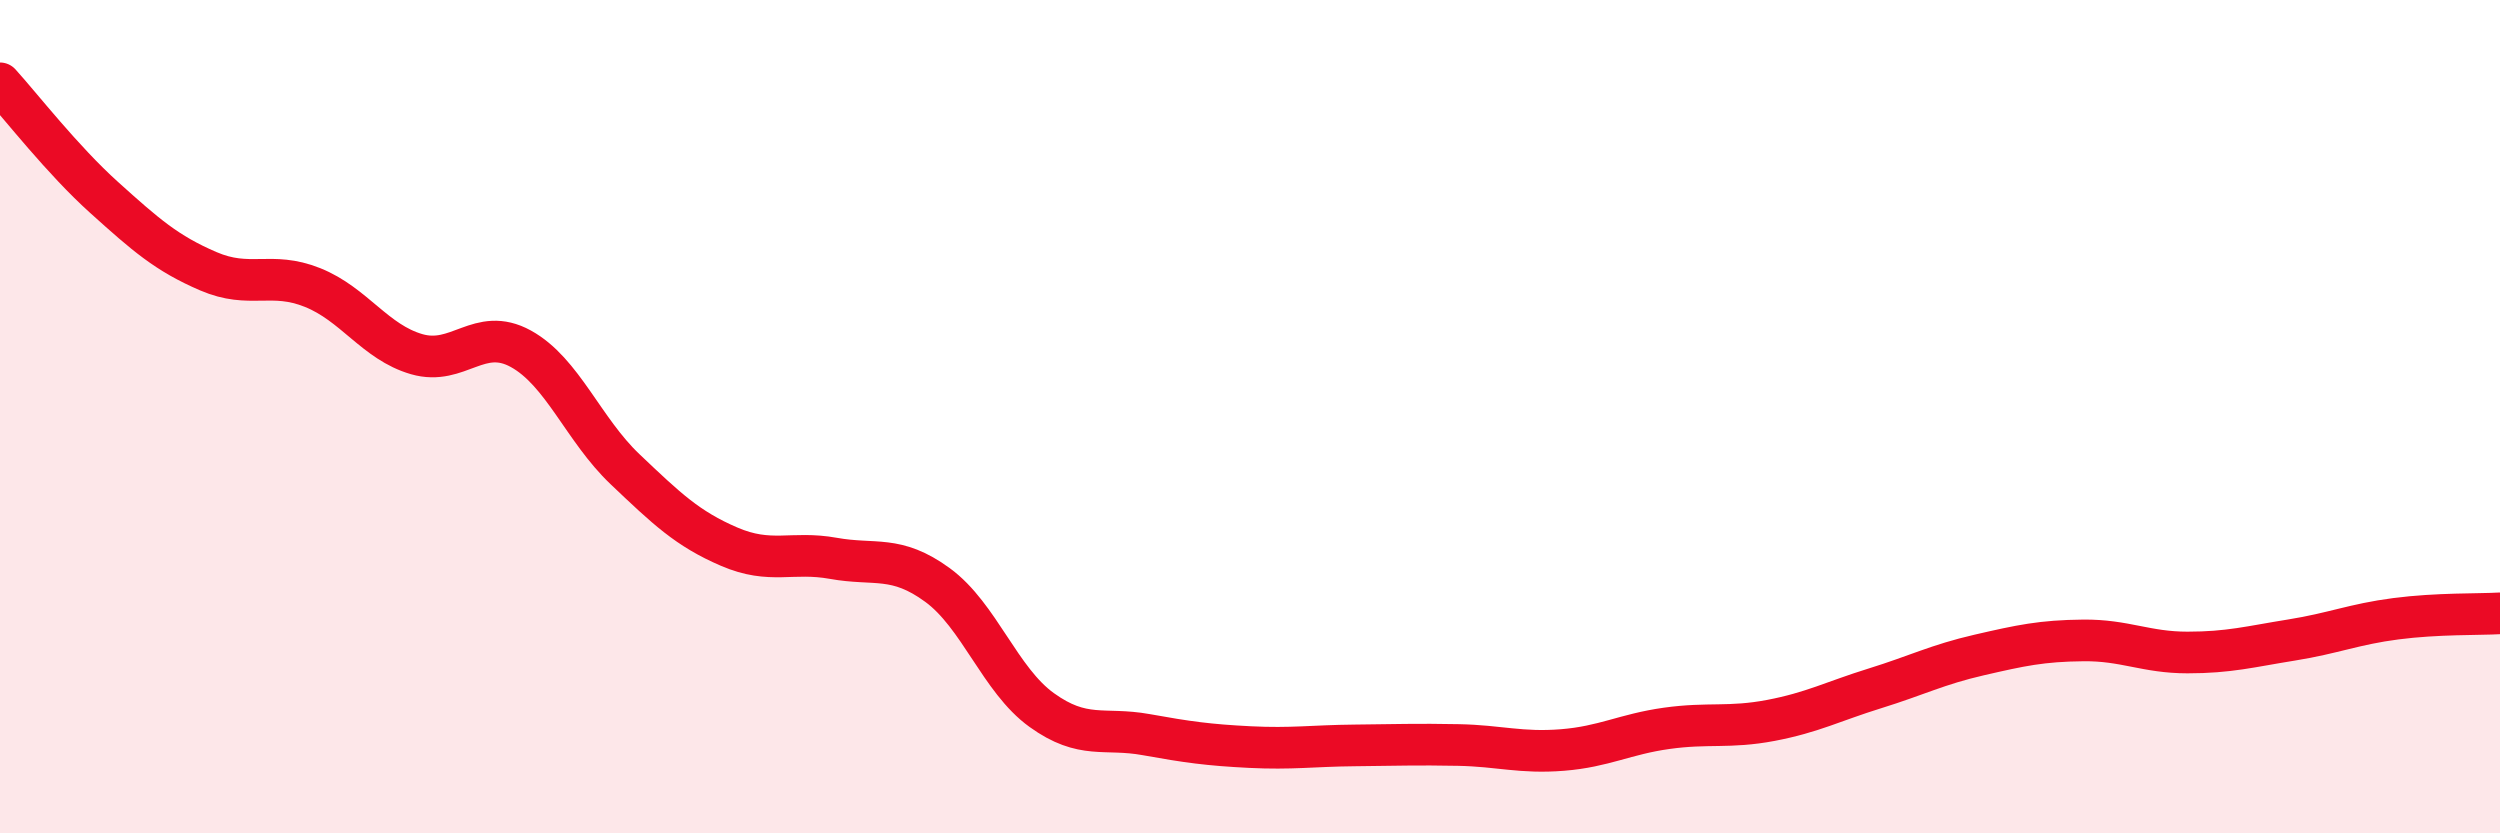
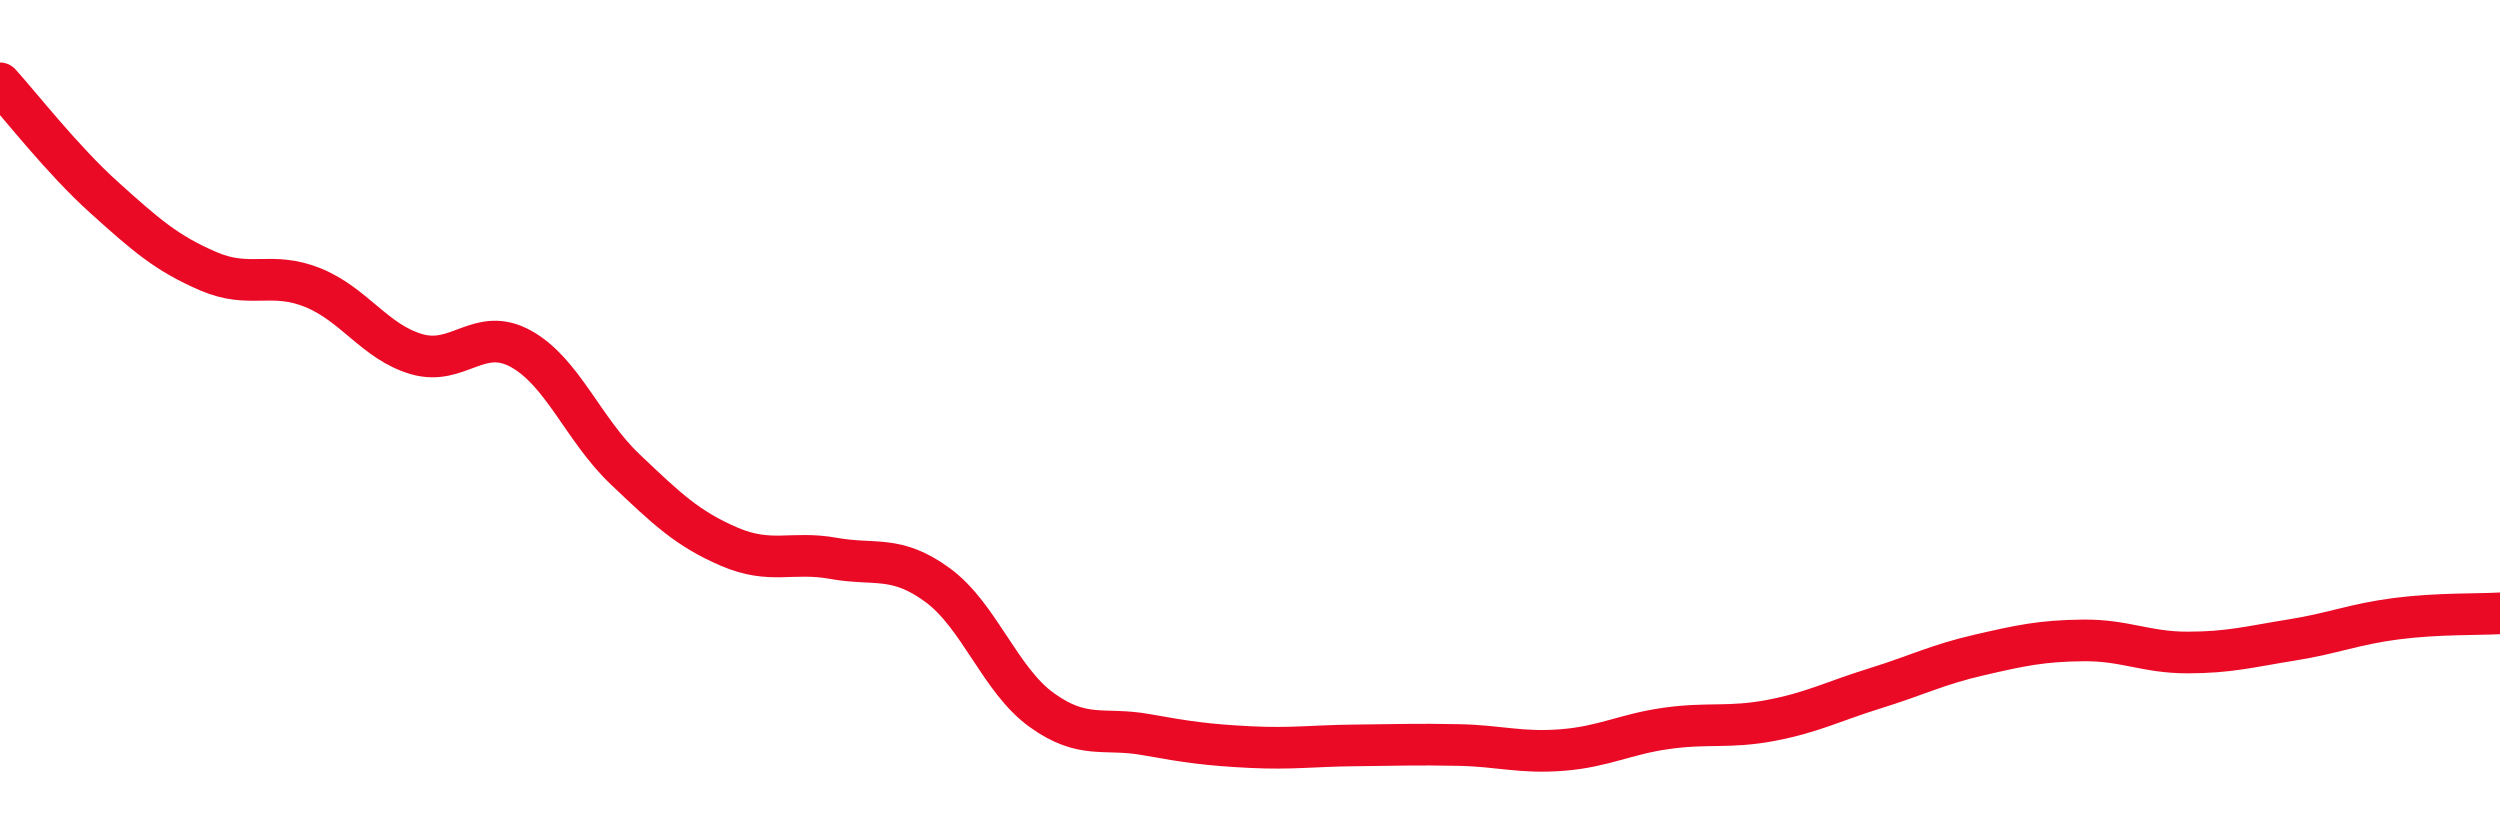
<svg xmlns="http://www.w3.org/2000/svg" width="60" height="20" viewBox="0 0 60 20">
-   <path d="M 0,2 C 0.5,2.55 1.5,3.84 2.5,4.74 C 3.5,5.64 4,6.08 5,6.51 C 6,6.94 6.5,6.5 7.5,6.9 C 8.5,7.3 9,8.21 10,8.5 C 11,8.79 11.5,7.82 12.5,8.37 C 13.5,8.92 14,10.31 15,11.26 C 16,12.21 16.5,12.69 17.5,13.12 C 18.5,13.55 19,13.22 20,13.4 C 21,13.58 21.5,13.31 22.5,14.04 C 23.5,14.77 24,16.32 25,17.04 C 26,17.76 26.5,17.45 27.5,17.63 C 28.5,17.81 29,17.88 30,17.93 C 31,17.98 31.5,17.9 32.5,17.89 C 33.5,17.88 34,17.86 35,17.88 C 36,17.9 36.5,18.08 37.5,18 C 38.5,17.92 39,17.62 40,17.48 C 41,17.34 41.5,17.48 42.5,17.29 C 43.5,17.1 44,16.83 45,16.52 C 46,16.21 46.5,15.95 47.5,15.72 C 48.5,15.49 49,15.38 50,15.37 C 51,15.36 51.5,15.66 52.5,15.66 C 53.5,15.66 54,15.52 55,15.36 C 56,15.2 56.5,14.98 57.5,14.85 C 58.5,14.72 59.5,14.75 60,14.72L60 20L0 20Z" fill="#EB0A25" opacity="0.1" stroke-linecap="round" stroke-linejoin="round" />
  <path d="M 0,2 C 0.5,2.55 1.5,3.84 2.5,4.74 C 3.5,5.64 4,6.08 5,6.51 C 6,6.94 6.5,6.5 7.5,6.9 C 8.5,7.3 9,8.21 10,8.5 C 11,8.79 11.5,7.82 12.5,8.37 C 13.5,8.92 14,10.31 15,11.26 C 16,12.21 16.5,12.69 17.5,13.12 C 18.5,13.55 19,13.22 20,13.4 C 21,13.58 21.5,13.31 22.5,14.04 C 23.5,14.77 24,16.32 25,17.04 C 26,17.76 26.5,17.45 27.5,17.63 C 28.5,17.81 29,17.88 30,17.93 C 31,17.98 31.5,17.9 32.5,17.89 C 33.5,17.88 34,17.86 35,17.88 C 36,17.9 36.5,18.08 37.5,18 C 38.5,17.92 39,17.62 40,17.48 C 41,17.34 41.5,17.48 42.5,17.29 C 43.5,17.1 44,16.83 45,16.52 C 46,16.21 46.5,15.95 47.5,15.72 C 48.5,15.49 49,15.38 50,15.37 C 51,15.36 51.5,15.66 52.5,15.66 C 53.5,15.66 54,15.52 55,15.36 C 56,15.2 56.5,14.98 57.5,14.85 C 58.5,14.72 59.5,14.75 60,14.72" stroke="#EB0A25" stroke-width="1" fill="none" stroke-linecap="round" stroke-linejoin="round" />
</svg>